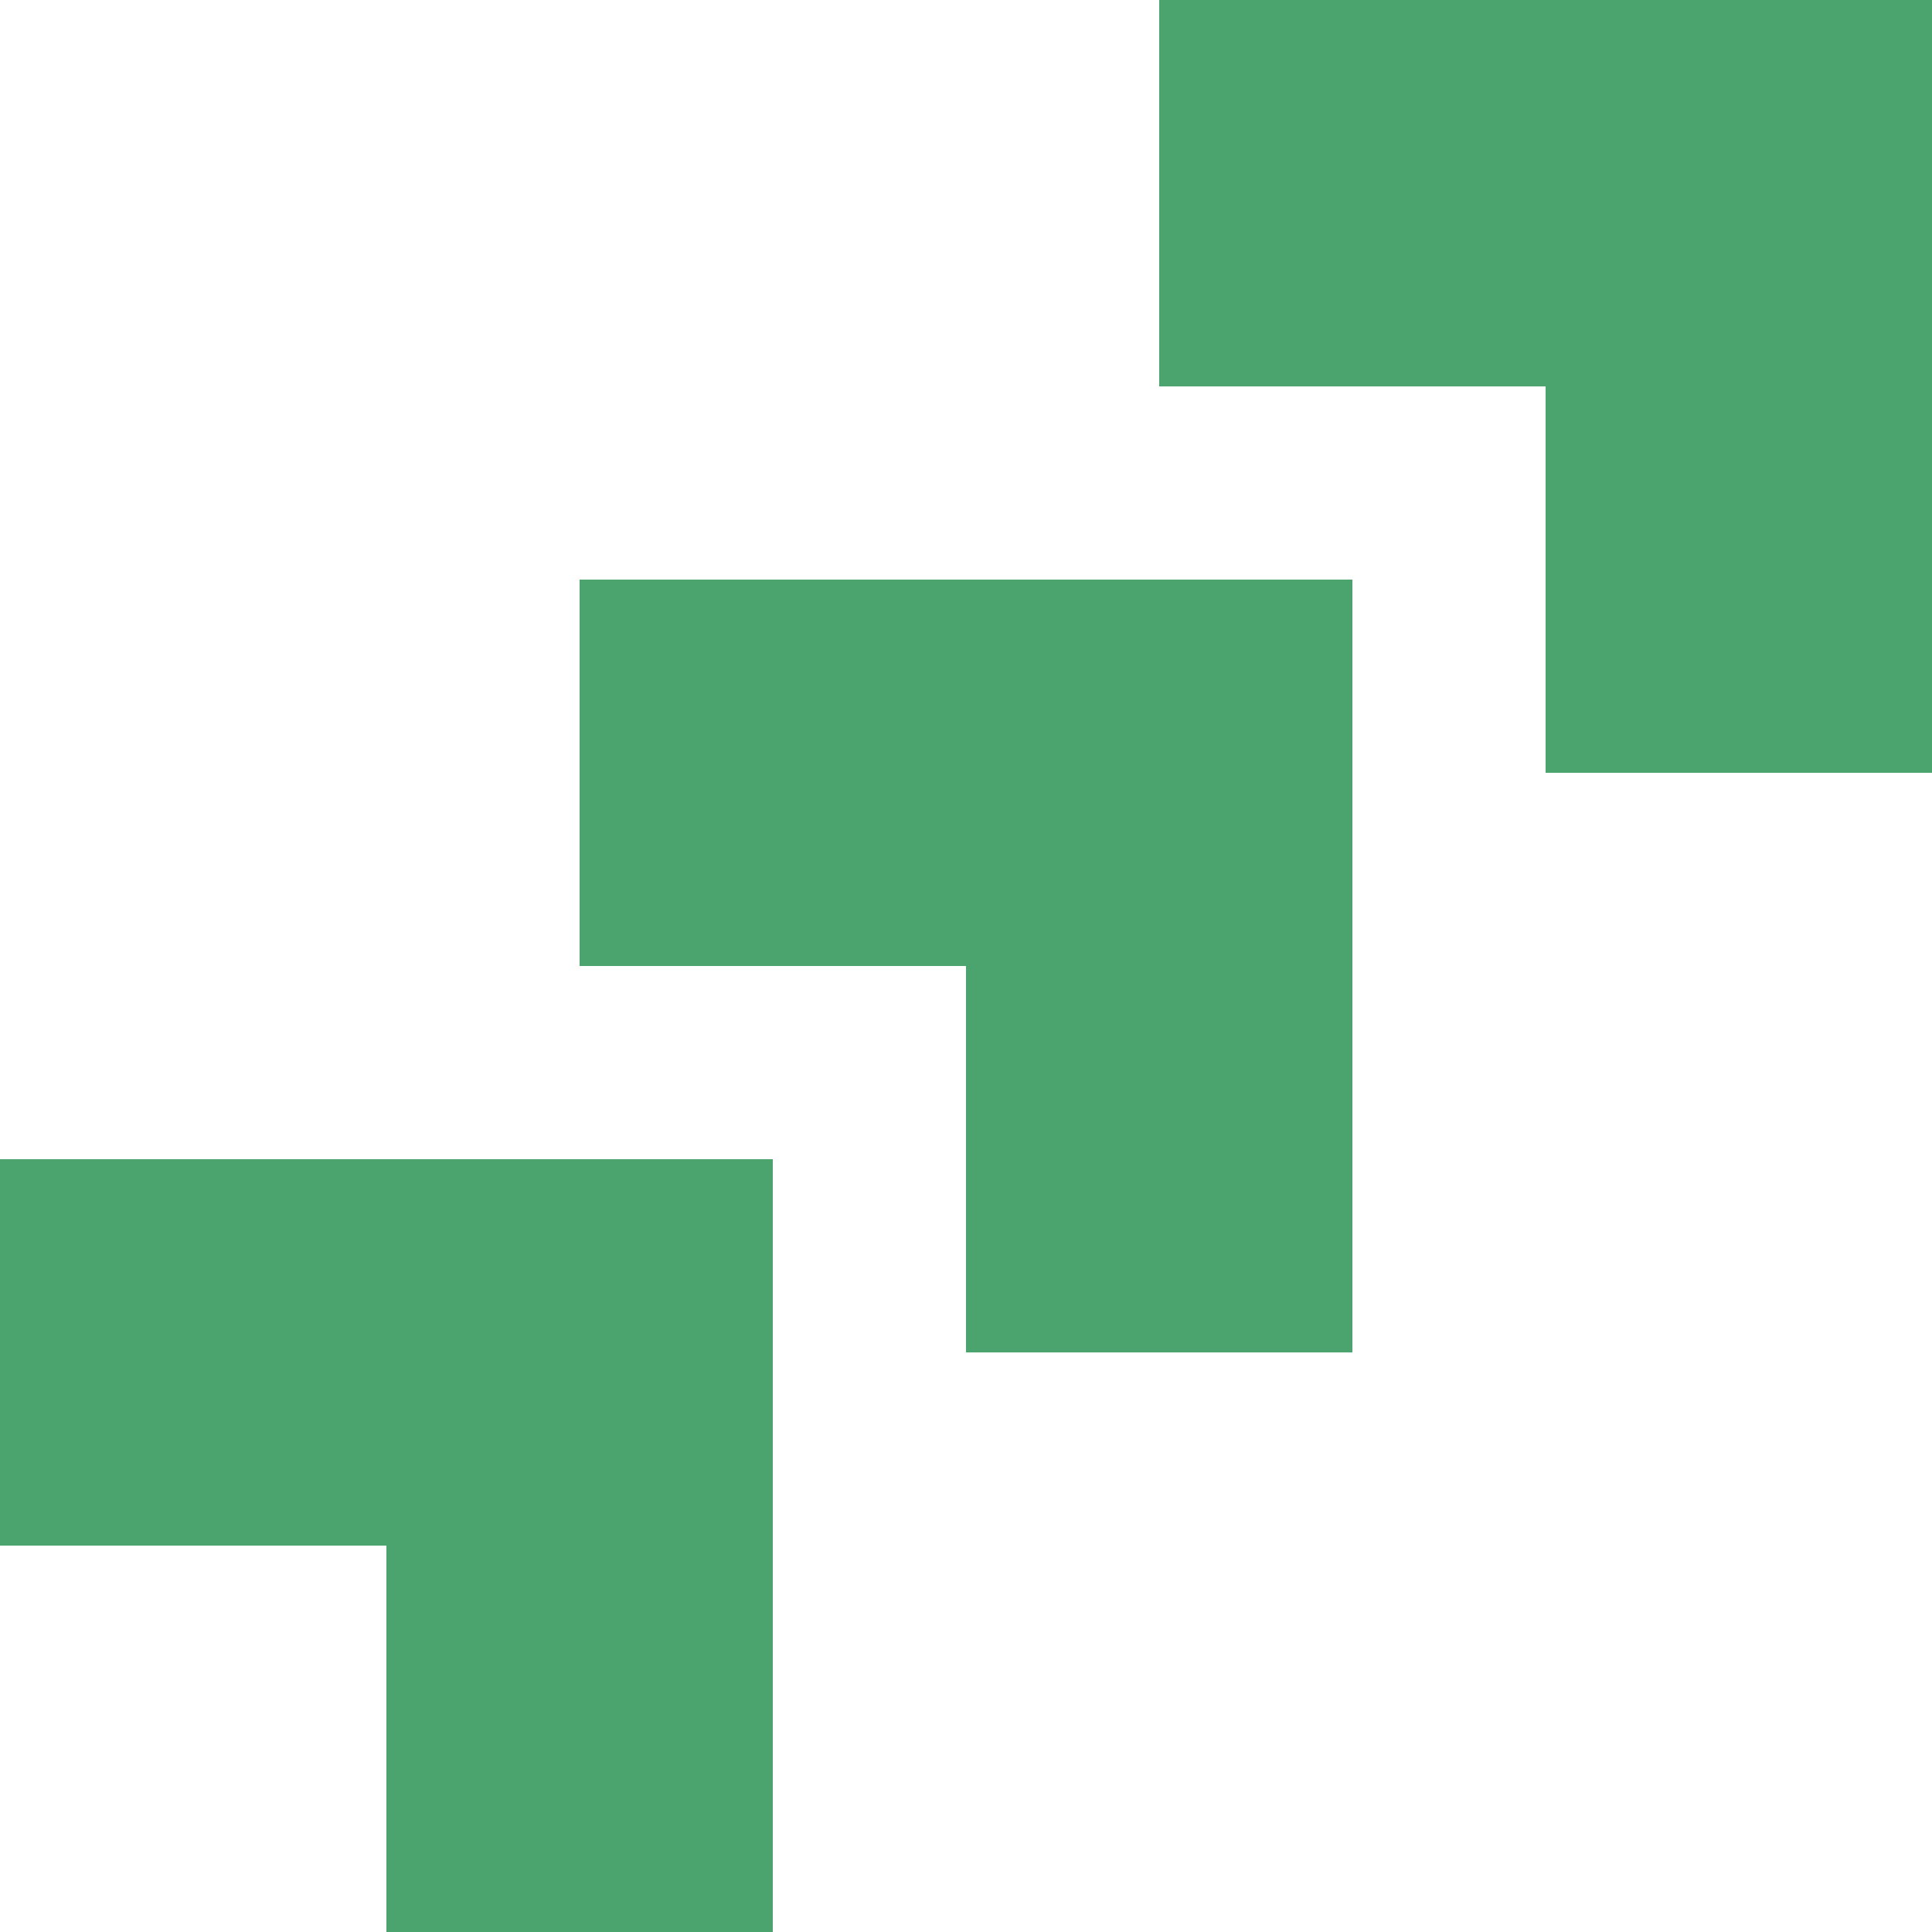
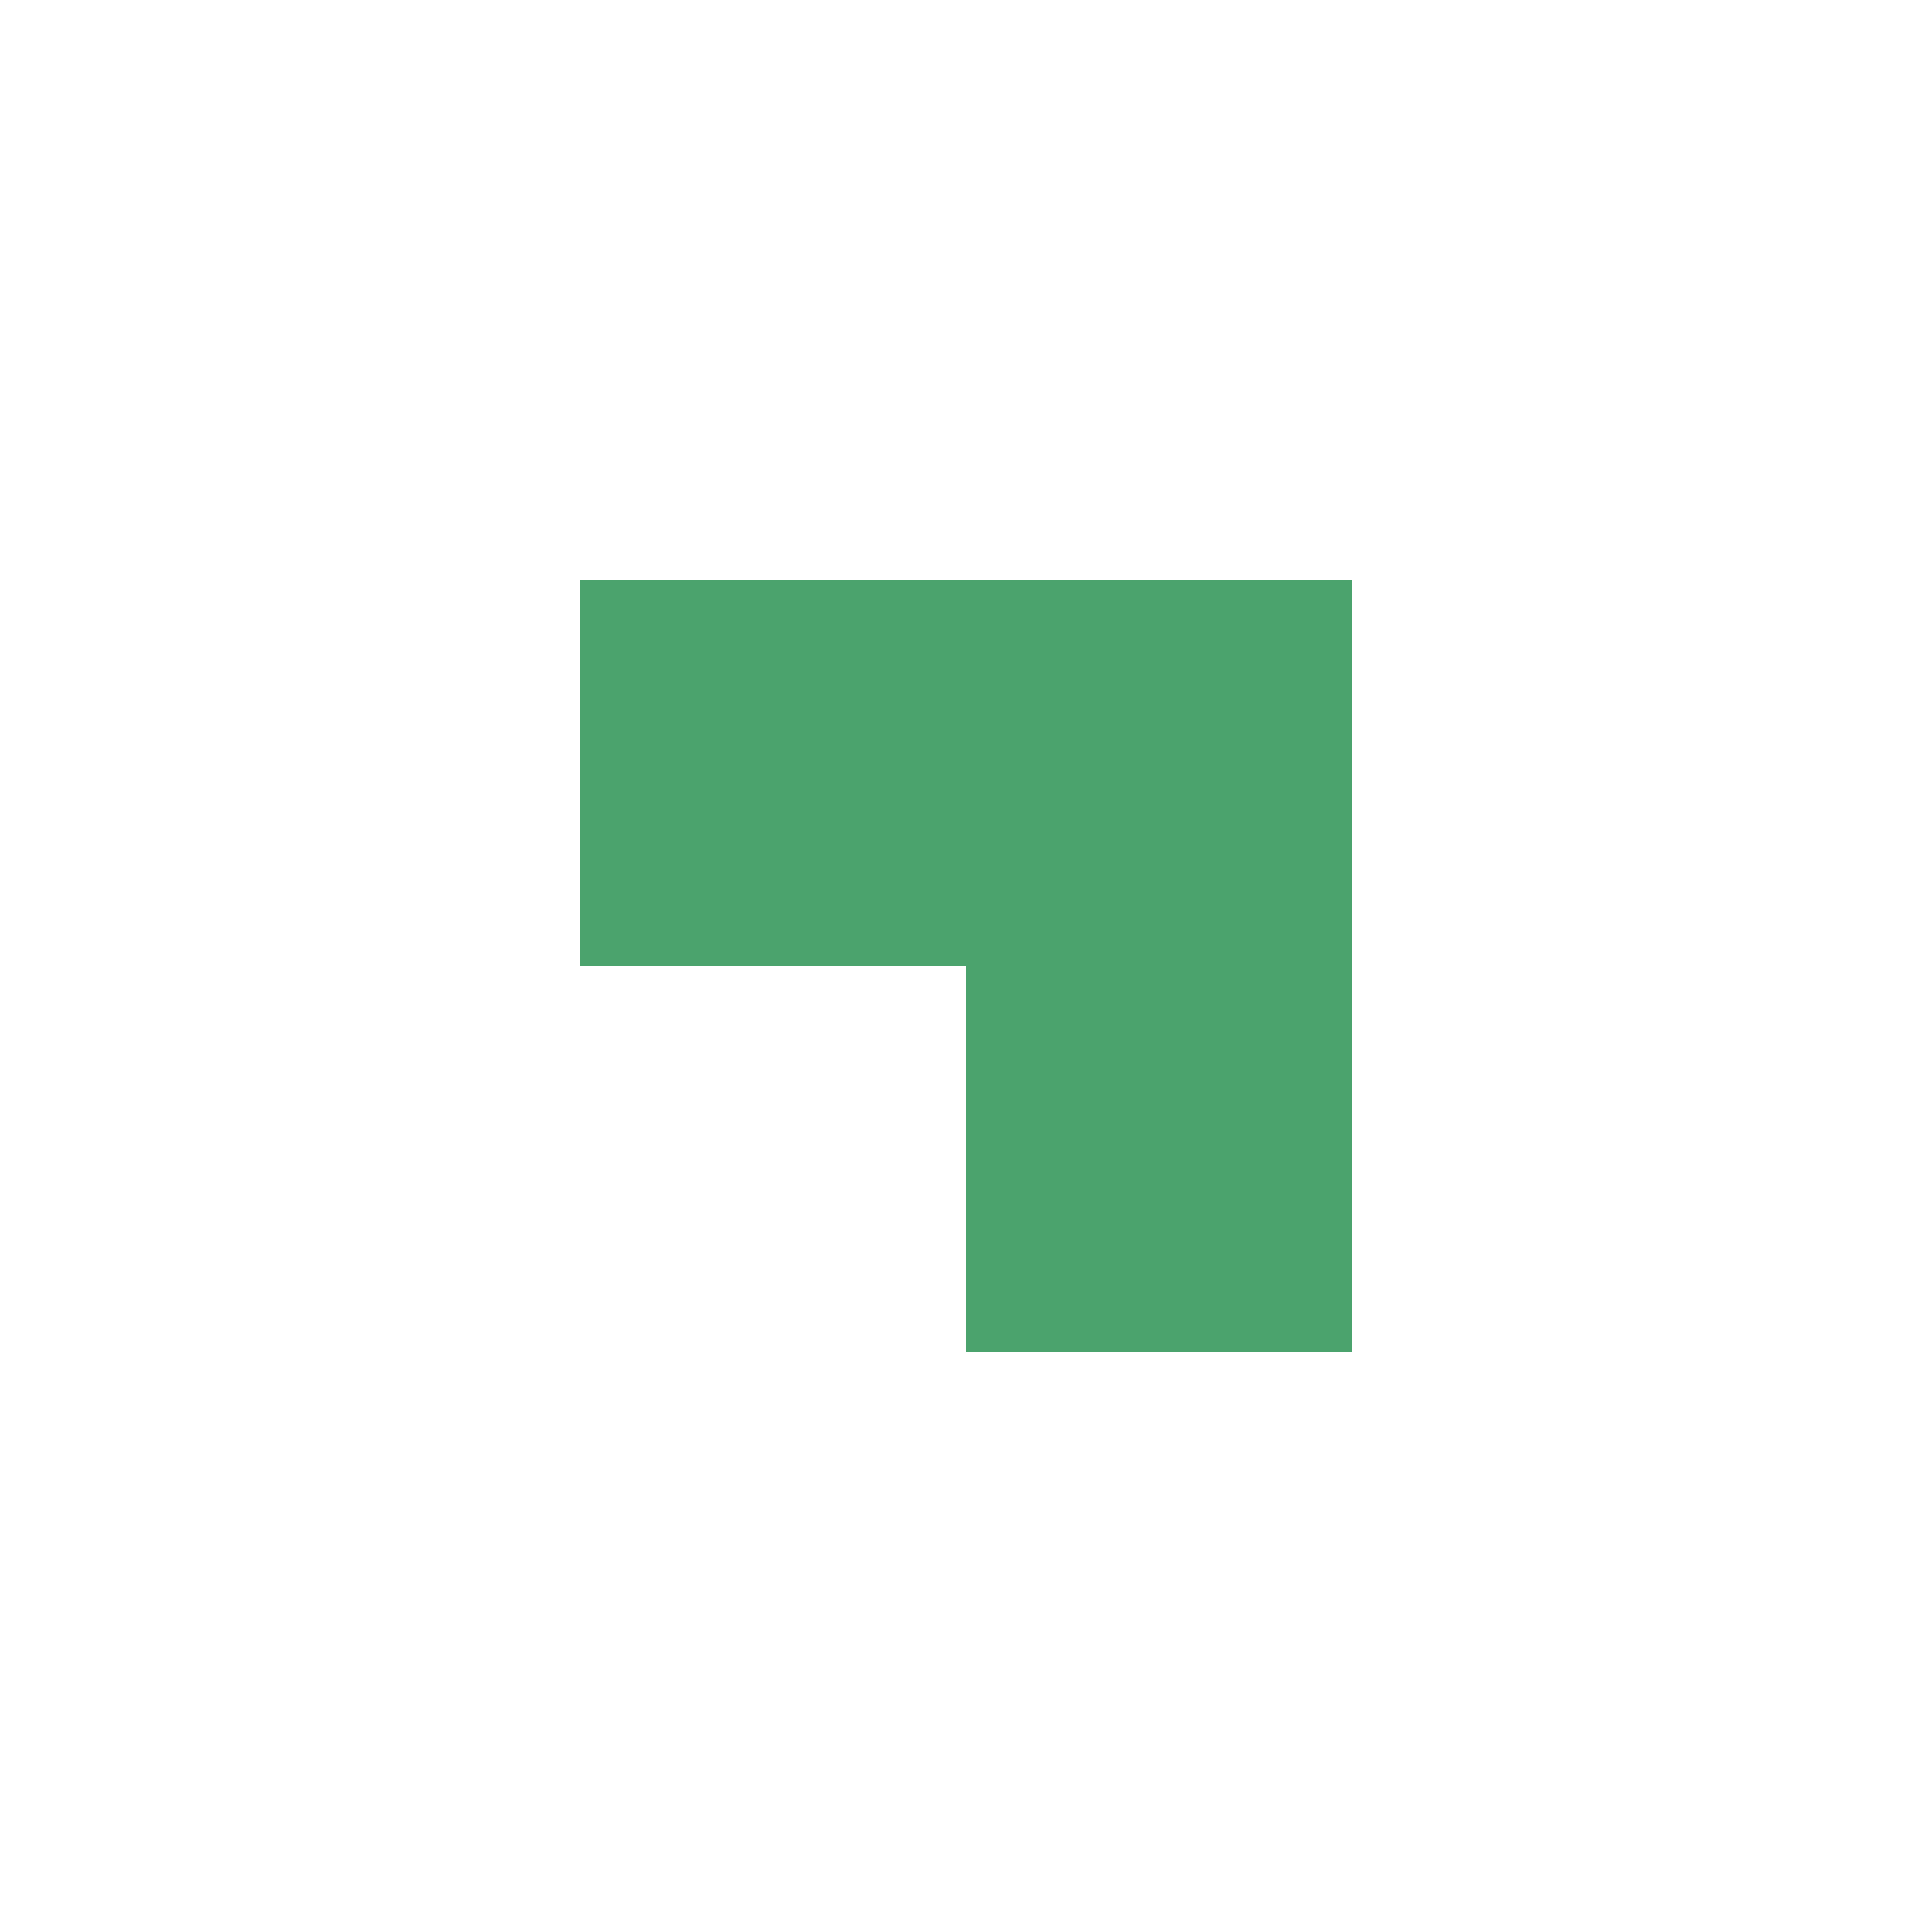
<svg xmlns="http://www.w3.org/2000/svg" version="1.1" width="75" height="75">
  <svg width="75" height="75" viewBox="0 0 75 75">
    <g transform="translate(0, 45)">
-       <rect x="0" y="0" width="30" height="15" fill="#4BA36D" />
-       <rect x="15" y="14" width="15" height="16" fill="#4BA36D" />
-     </g>
+       </g>
    <g transform="translate(22.5, 22.5)">
      <rect x="0" y="0" width="30" height="15" fill="#4BA36D" />
      <rect x="15" y="14" width="15" height="16" fill="#4BA36D" />
    </g>
    <g transform="translate(45, 0)">
-       <rect x="0" y="0" width="30" height="15" fill="#4BA36D" />
-       <rect x="15" y="14" width="15" height="16" fill="#4BA36D" />
-     </g>
+       </g>
  </svg>
  <style>@media (prefers-color-scheme: light) { :root { filter: none; } }
@media (prefers-color-scheme: dark) { :root { filter: none; } }
</style>
</svg>